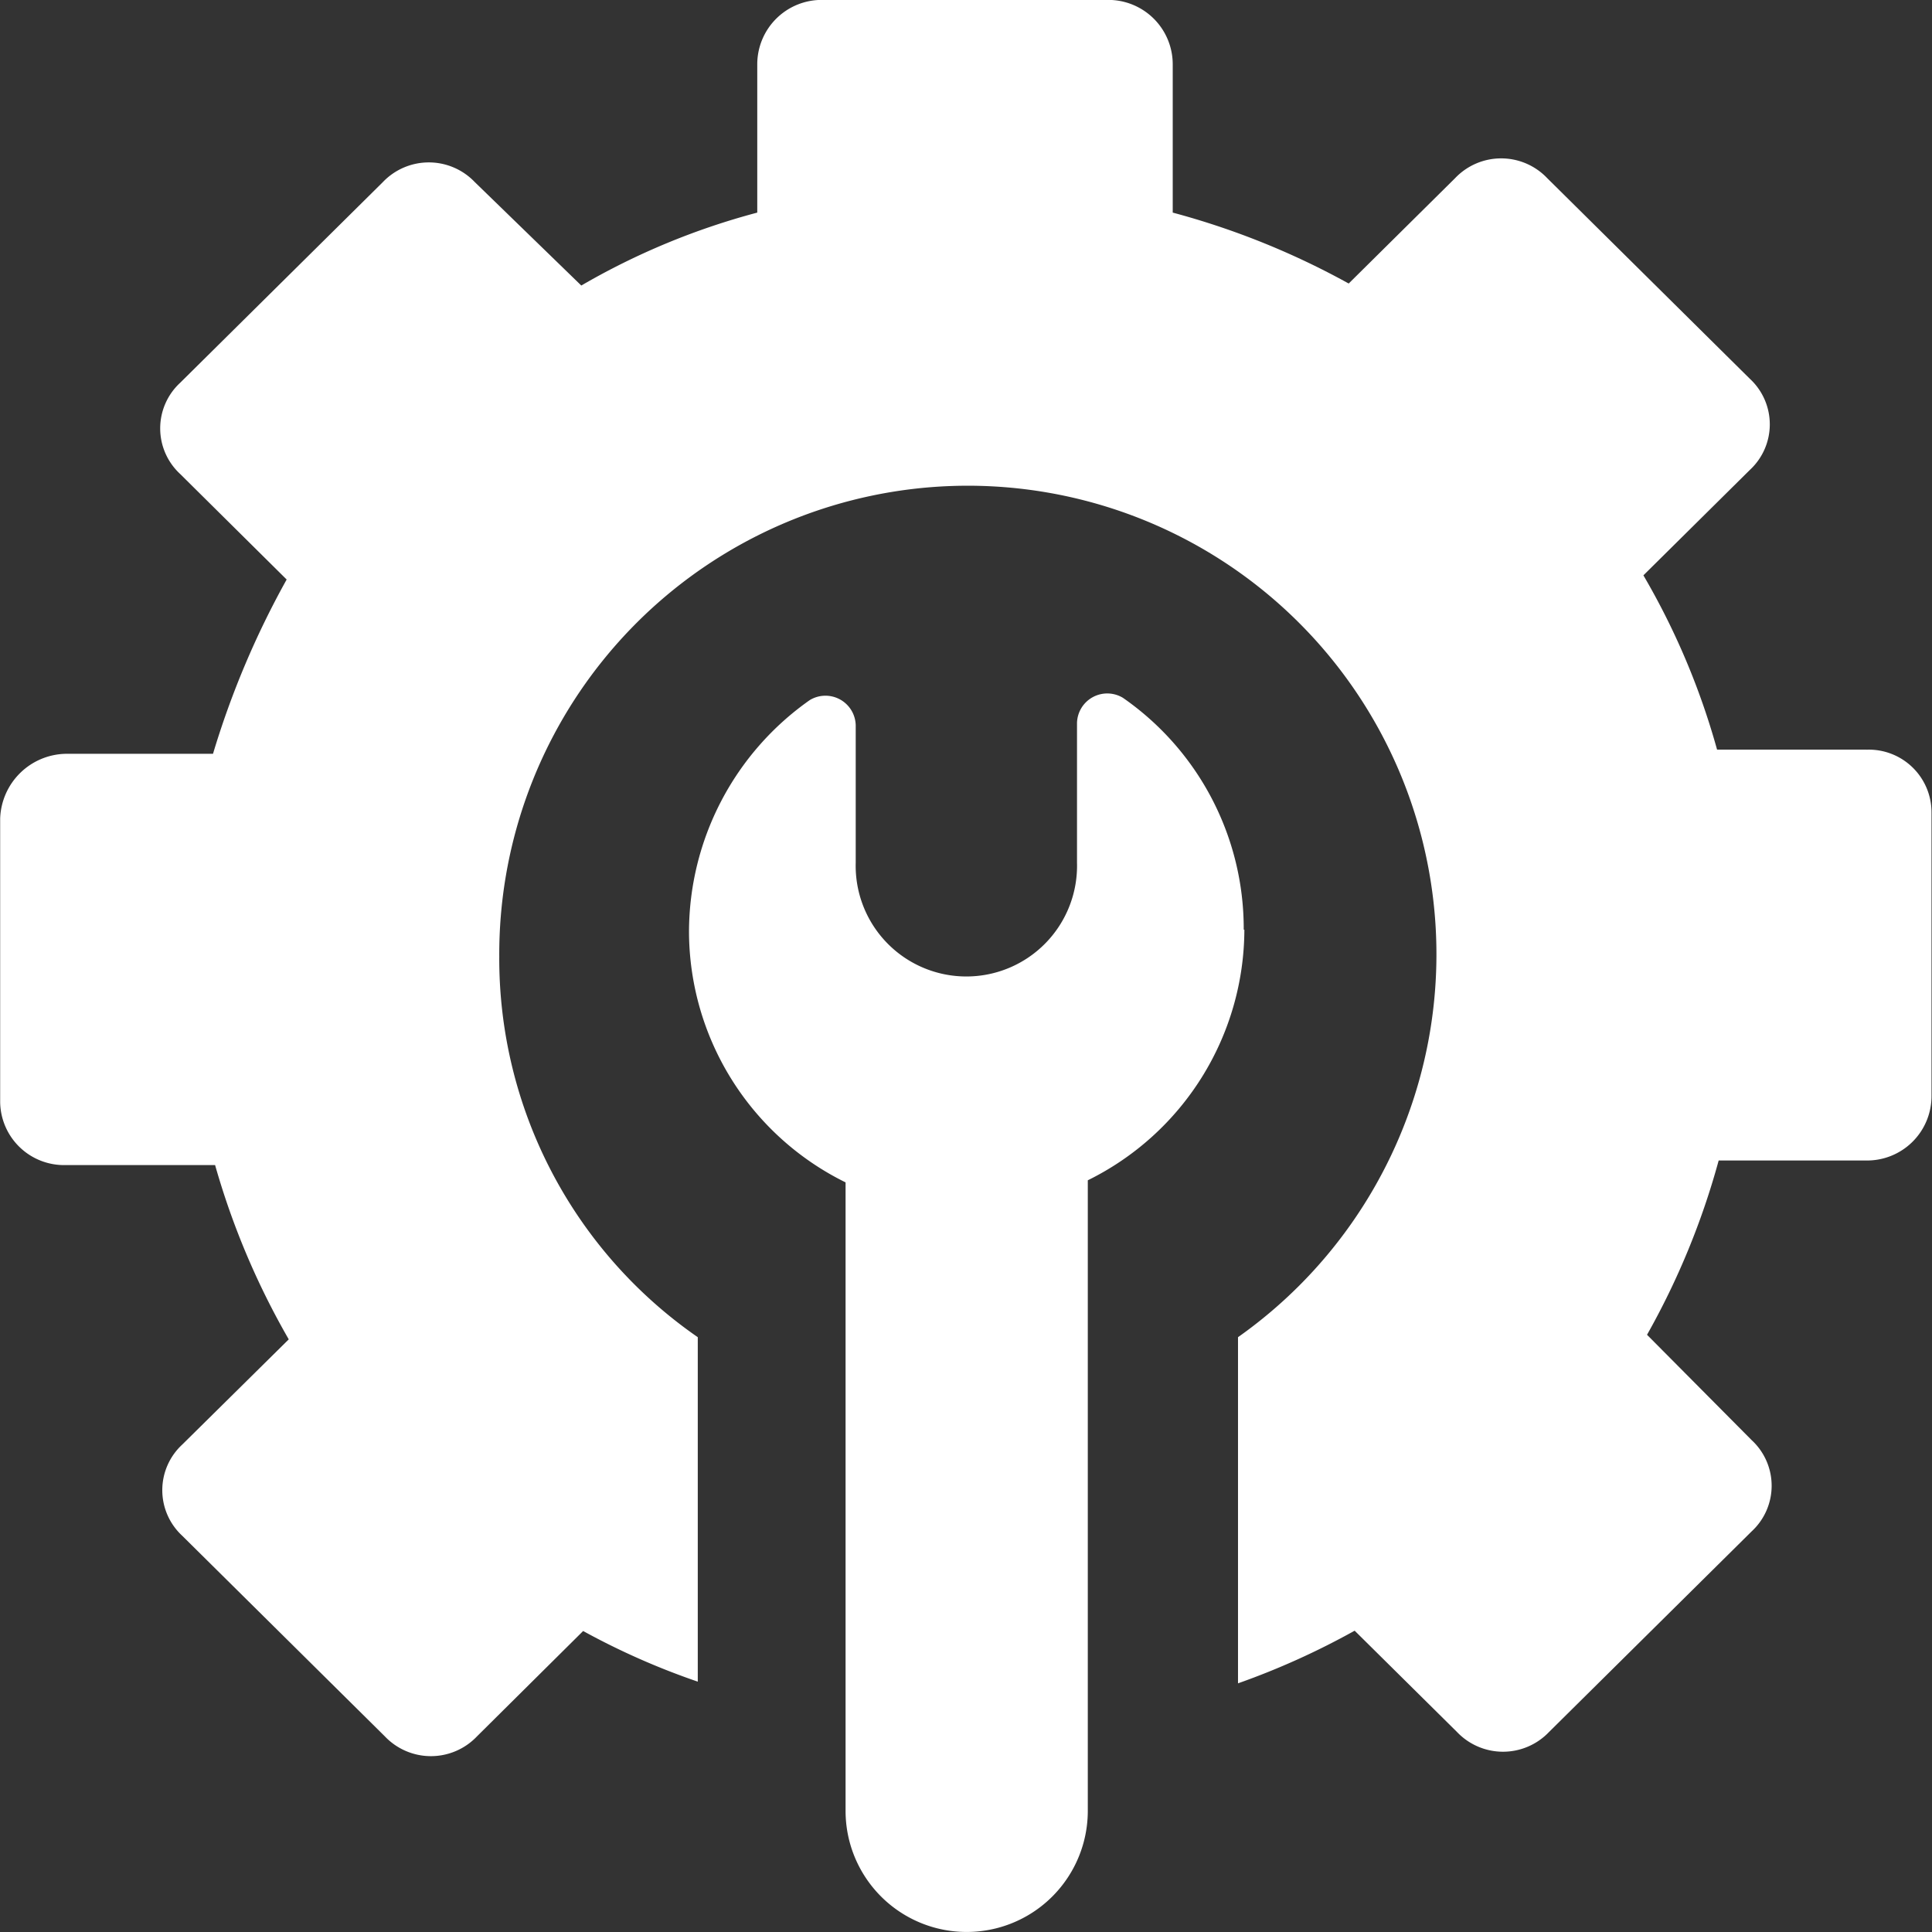
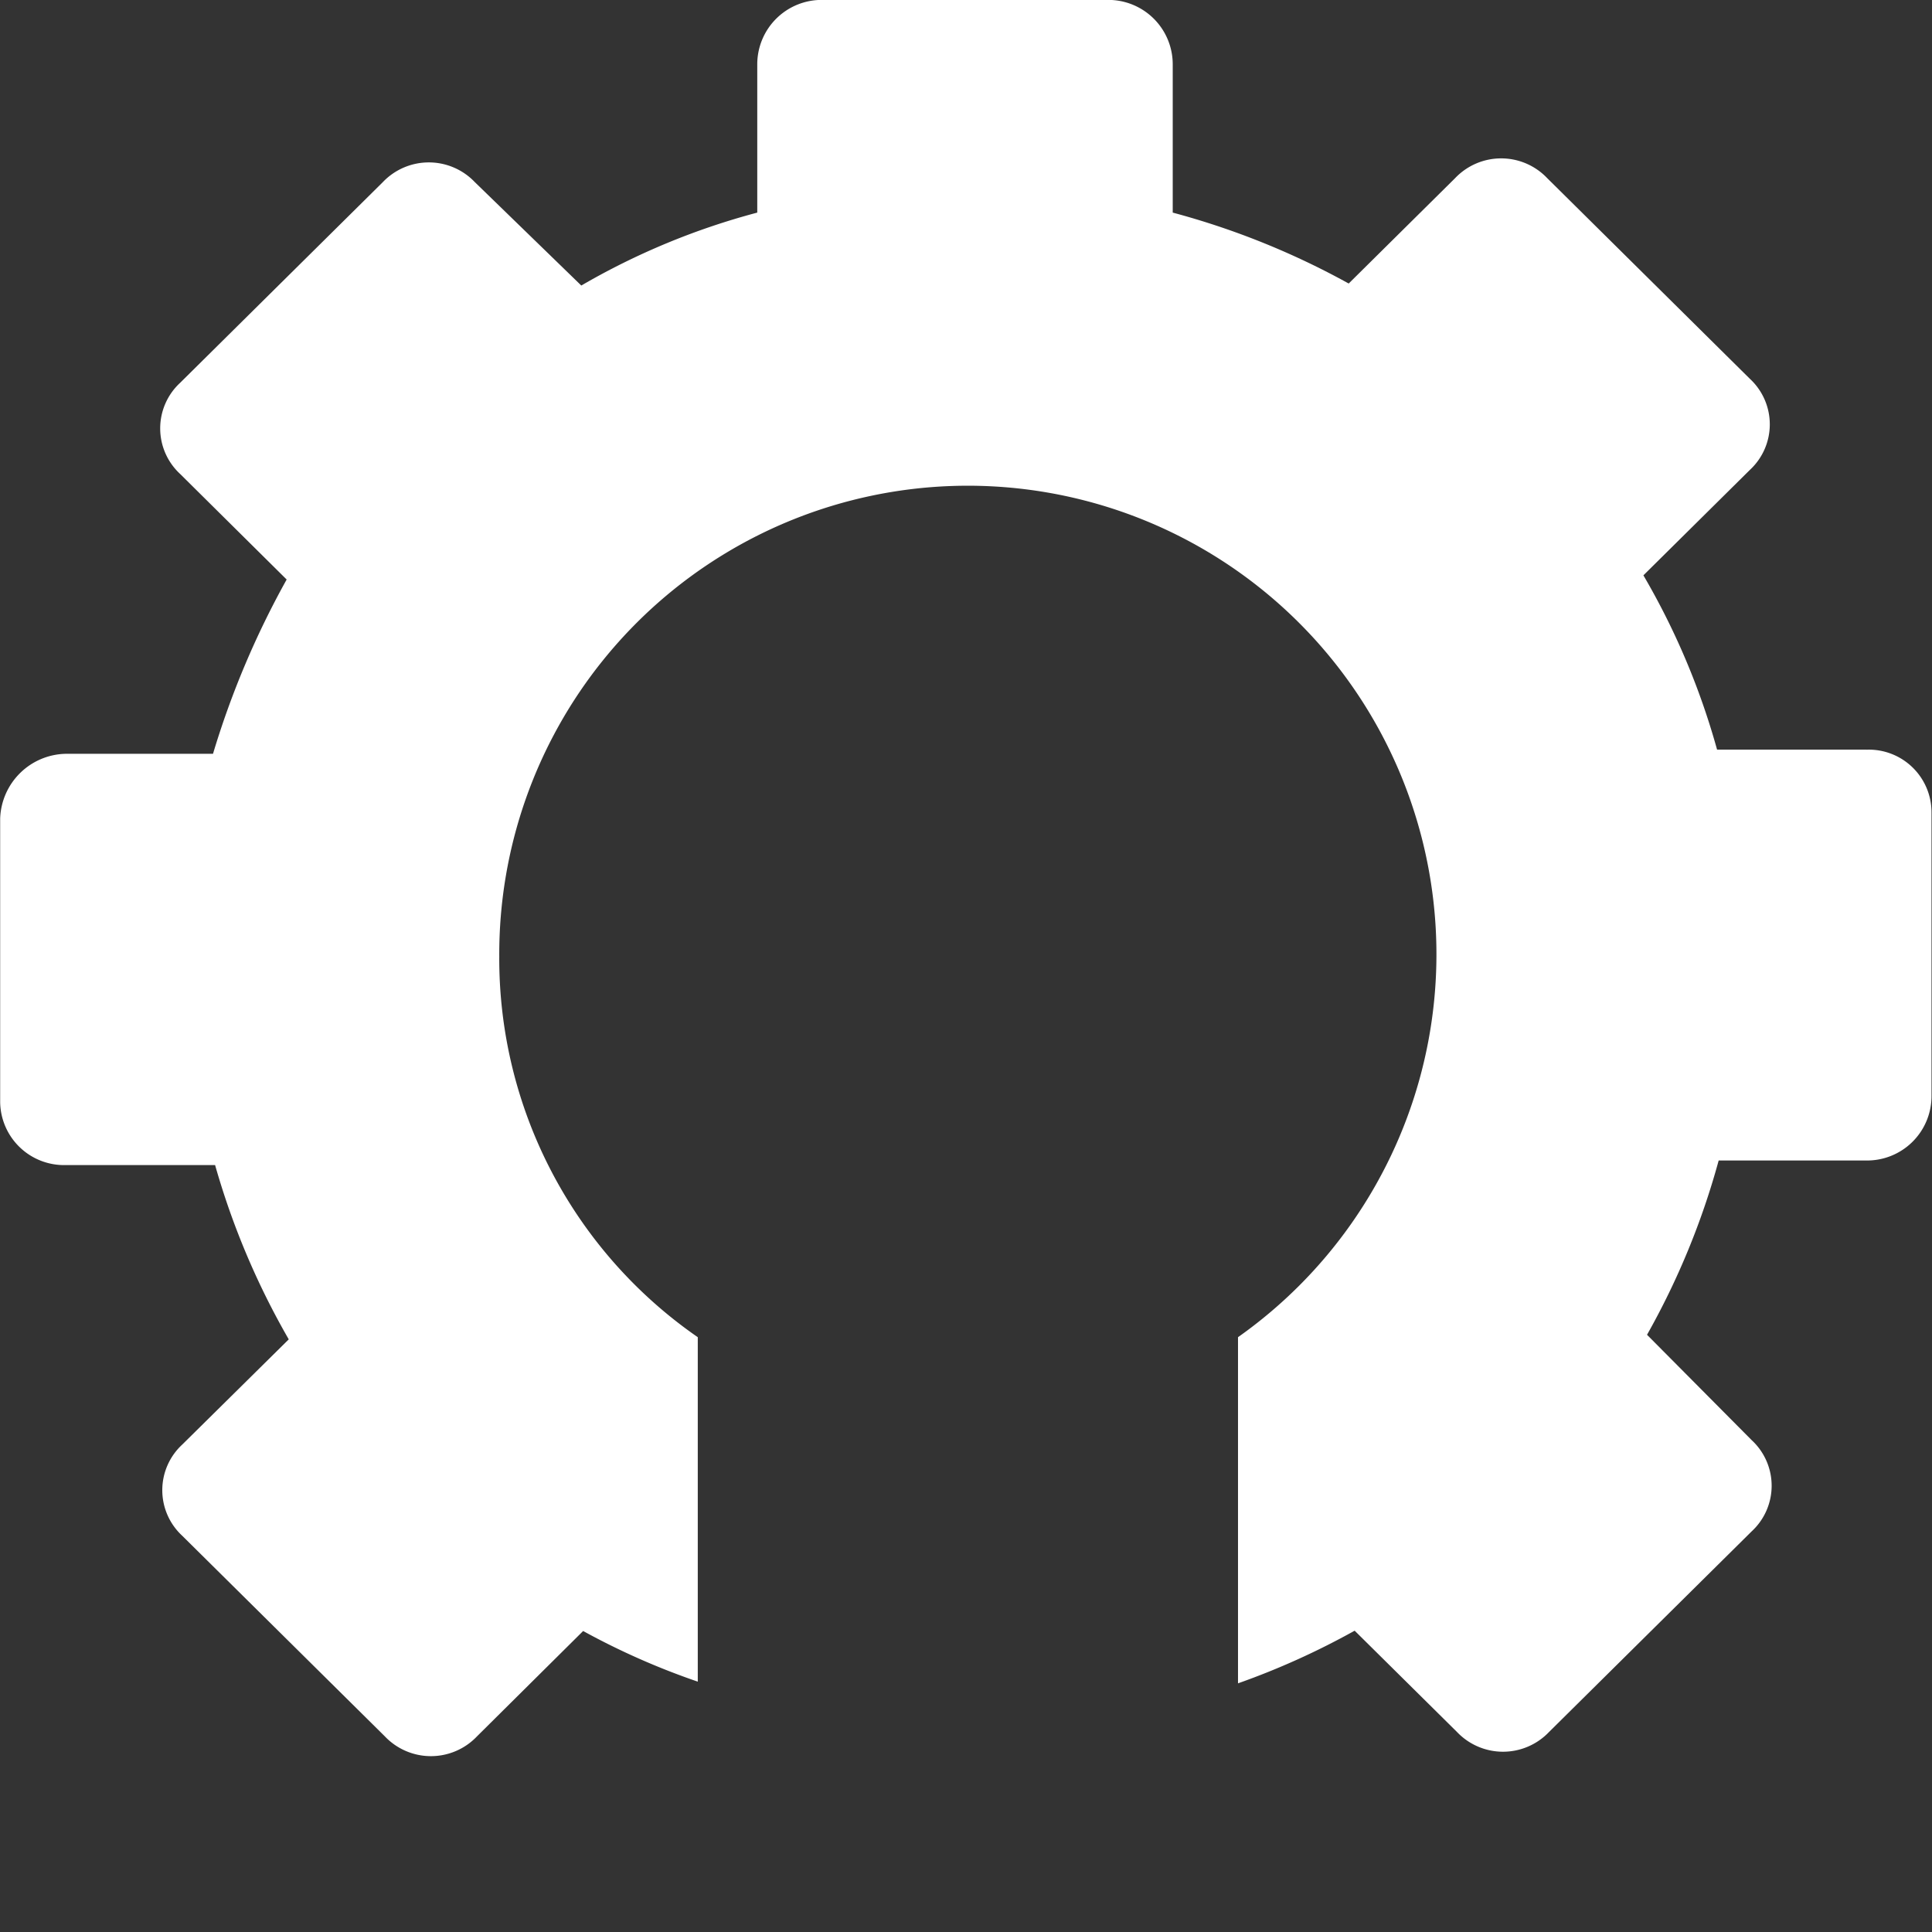
<svg xmlns="http://www.w3.org/2000/svg" width="24" height="24" viewBox="0 0 24 24">
  <rect x="0" y="0" width="24" height="24" fill="#333333" stroke="none" />
  <g id="ic_rodside" data-name="ic rodside" transform="translate(-85.656 -14.001)">
    <path id="Path_25272" data-name="Path 25272" d="M108.842,23.313h-1.856a9.107,9.107,0,0,0-.915-2.165l1.322-1.309a.771.771,0,0,0,0-1.133l-2.517-2.492a.789.789,0,0,0-1.144,0l-1.322,1.309a9.691,9.691,0,0,0-2.186-.881V14.806A.8.8,0,0,0,99.41,14H95.877a.8.8,0,0,0-.814.805v1.837a8.871,8.871,0,0,0-2.186.906l-1.322-1.284a.789.789,0,0,0-1.144,0l-2.517,2.492a.771.771,0,0,0,0,1.133L89.217,21.2a10.87,10.87,0,0,0-.915,2.165h-1.83a.832.832,0,0,0-.814.805v3.524a.794.794,0,0,0,.814.78h1.856a9.565,9.565,0,0,0,.915,2.165L87.92,31.946a.771.771,0,0,0,0,1.133l2.517,2.492a.789.789,0,0,0,1.144,0L92.9,34.262a9.027,9.027,0,0,0,1.424.629V30.612a5.719,5.719,0,0,1-2.466-4.732,5.821,5.821,0,1,1,9.177,4.732v4.3a9.429,9.429,0,0,0,1.449-.654l1.271,1.258a.789.789,0,0,0,1.144,0l2.517-2.492a.771.771,0,0,0,0-1.133l-1.3-1.309a9.487,9.487,0,0,0,.89-2.165h1.83a.8.8,0,0,0,.814-.805V24.094a.779.779,0,0,0-.814-.78Z" transform="translate(0)" fill="#fff" />
-     <path id="Path_25273" data-name="Path 25273" d="M282.419,217.3a3.49,3.49,0,0,0-1.5-2.879.376.376,0,0,0-.571.311v1.738a1.375,1.375,0,1,1-2.749,0V214.76a.376.376,0,0,0-.571-.311,3.525,3.525,0,0,0-1.5,2.879,3.482,3.482,0,0,0,1.945,3.112v7.807a1.5,1.5,0,0,0,3.009,0v-7.833a3.482,3.482,0,0,0,1.945-3.112Z" transform="translate(-181.313 -191.751)" fill="#fff" />
  </g>
</svg>